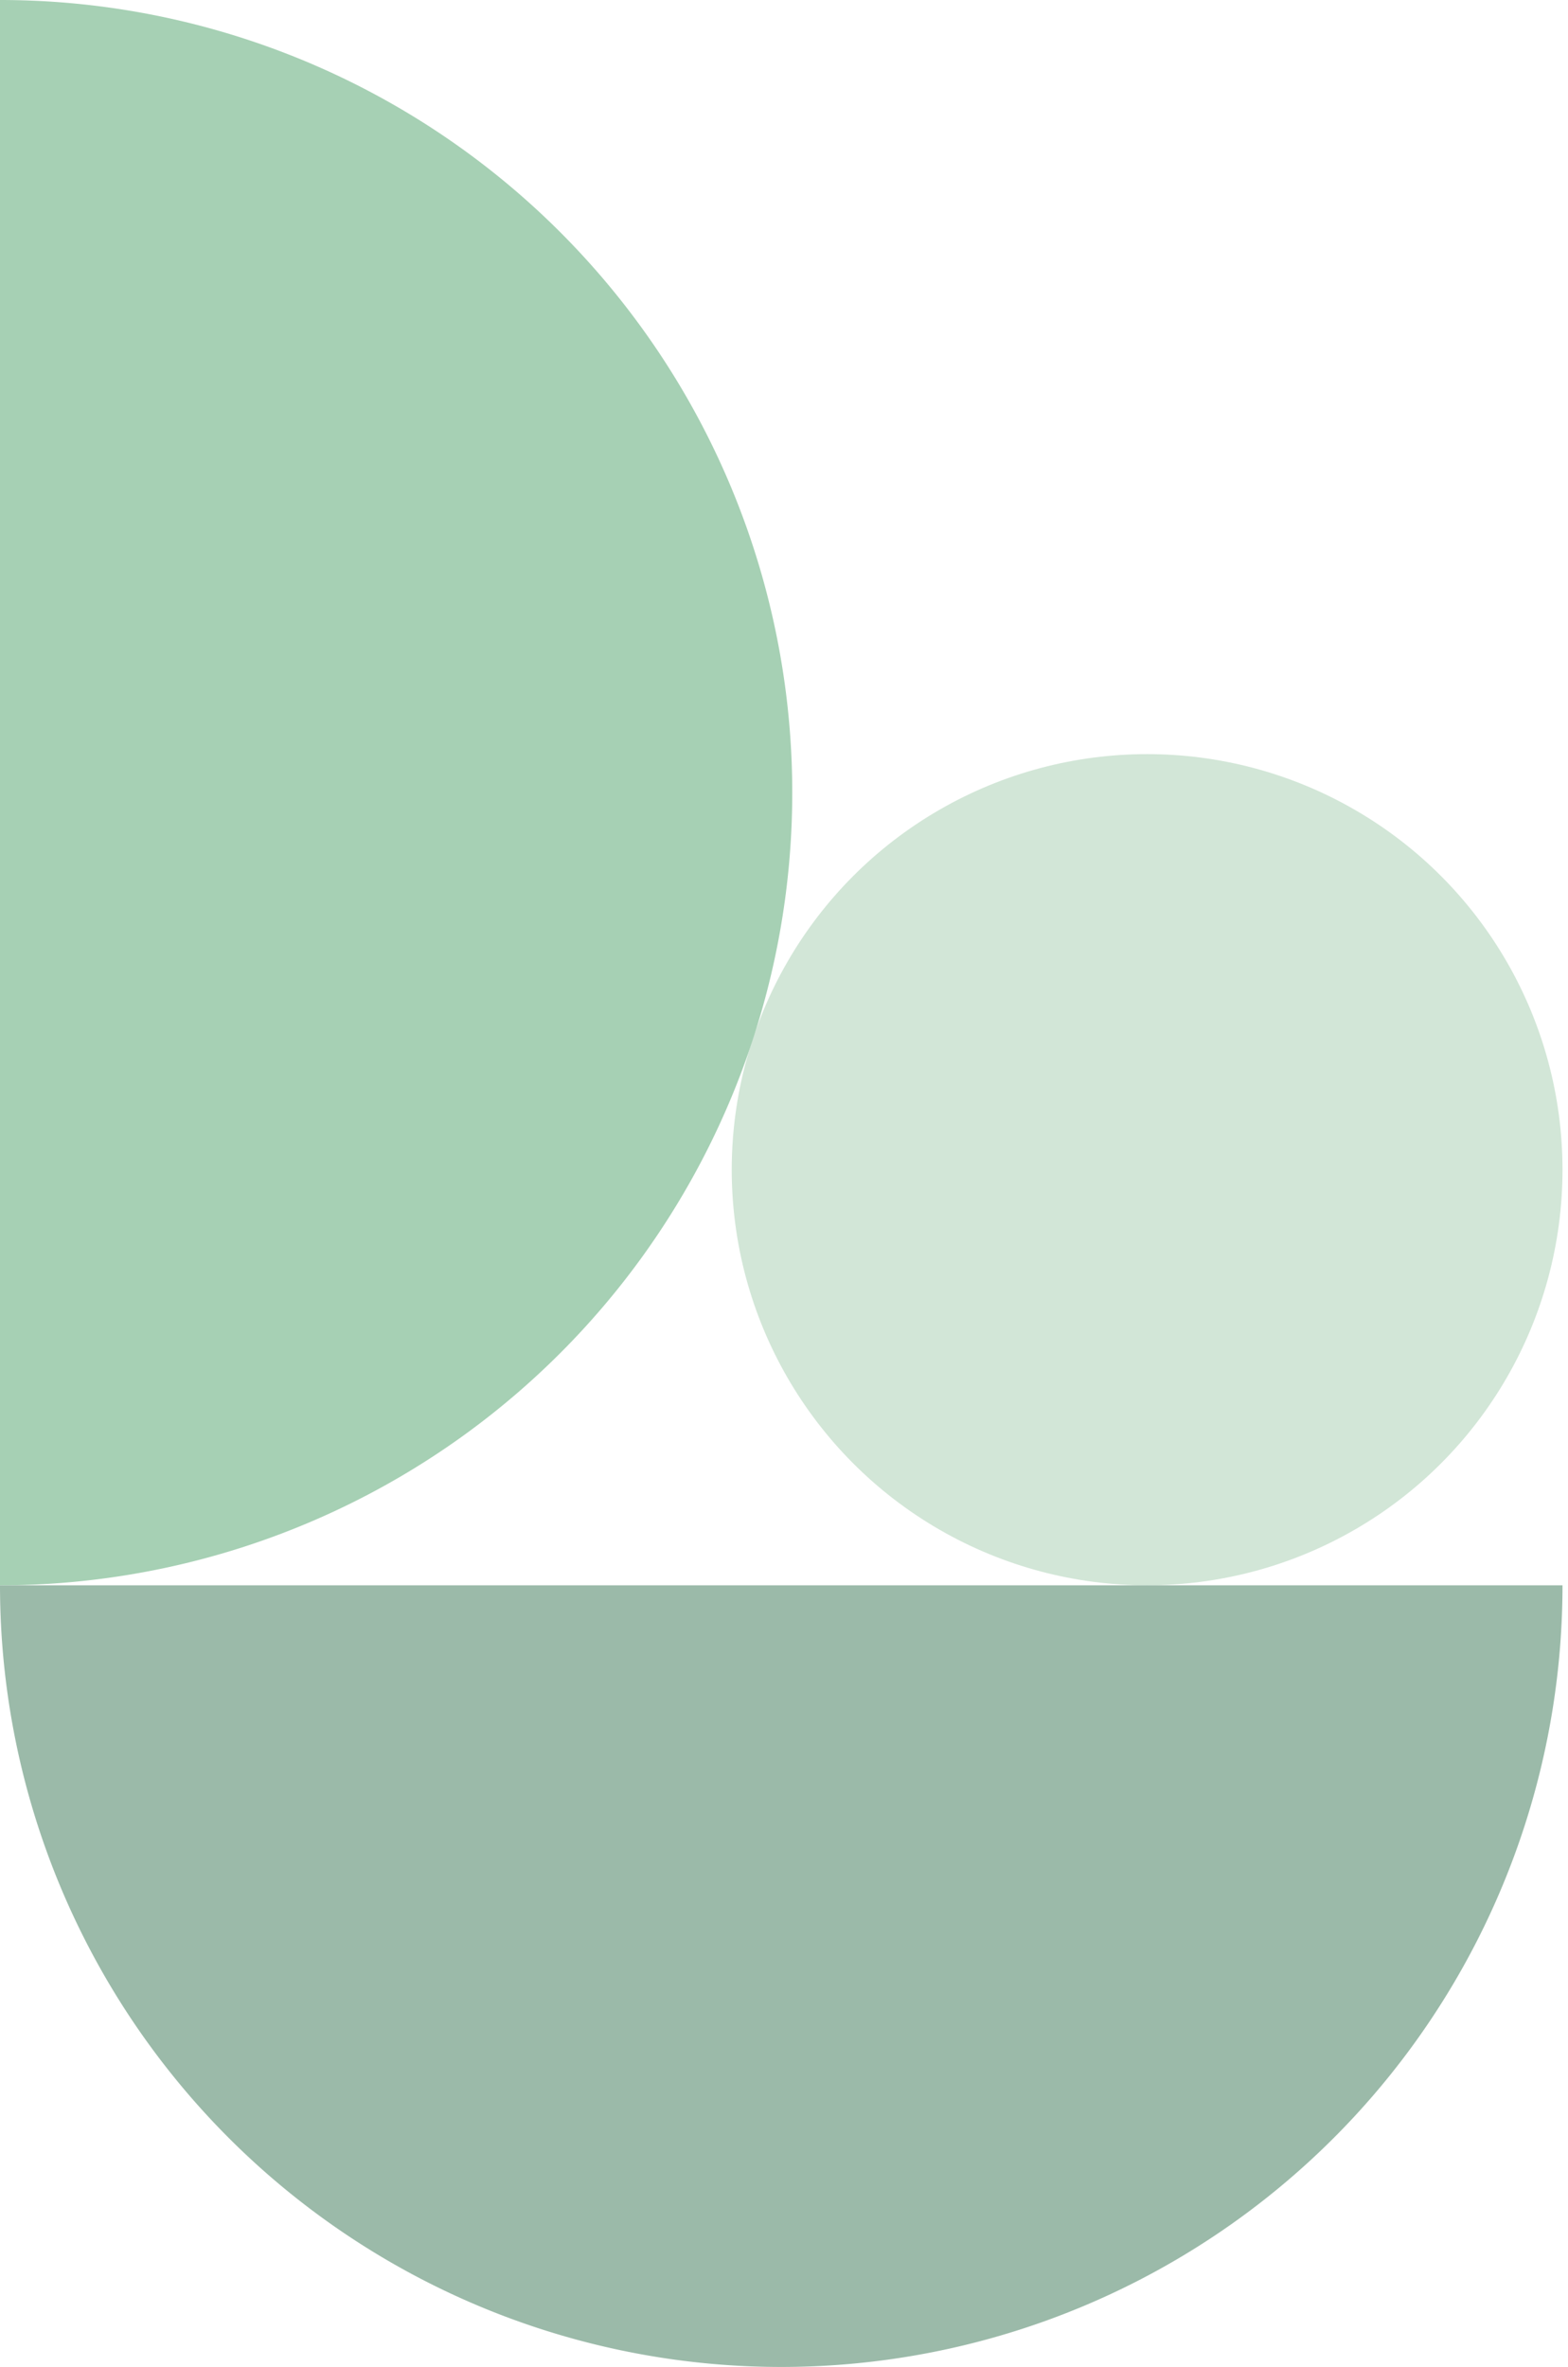
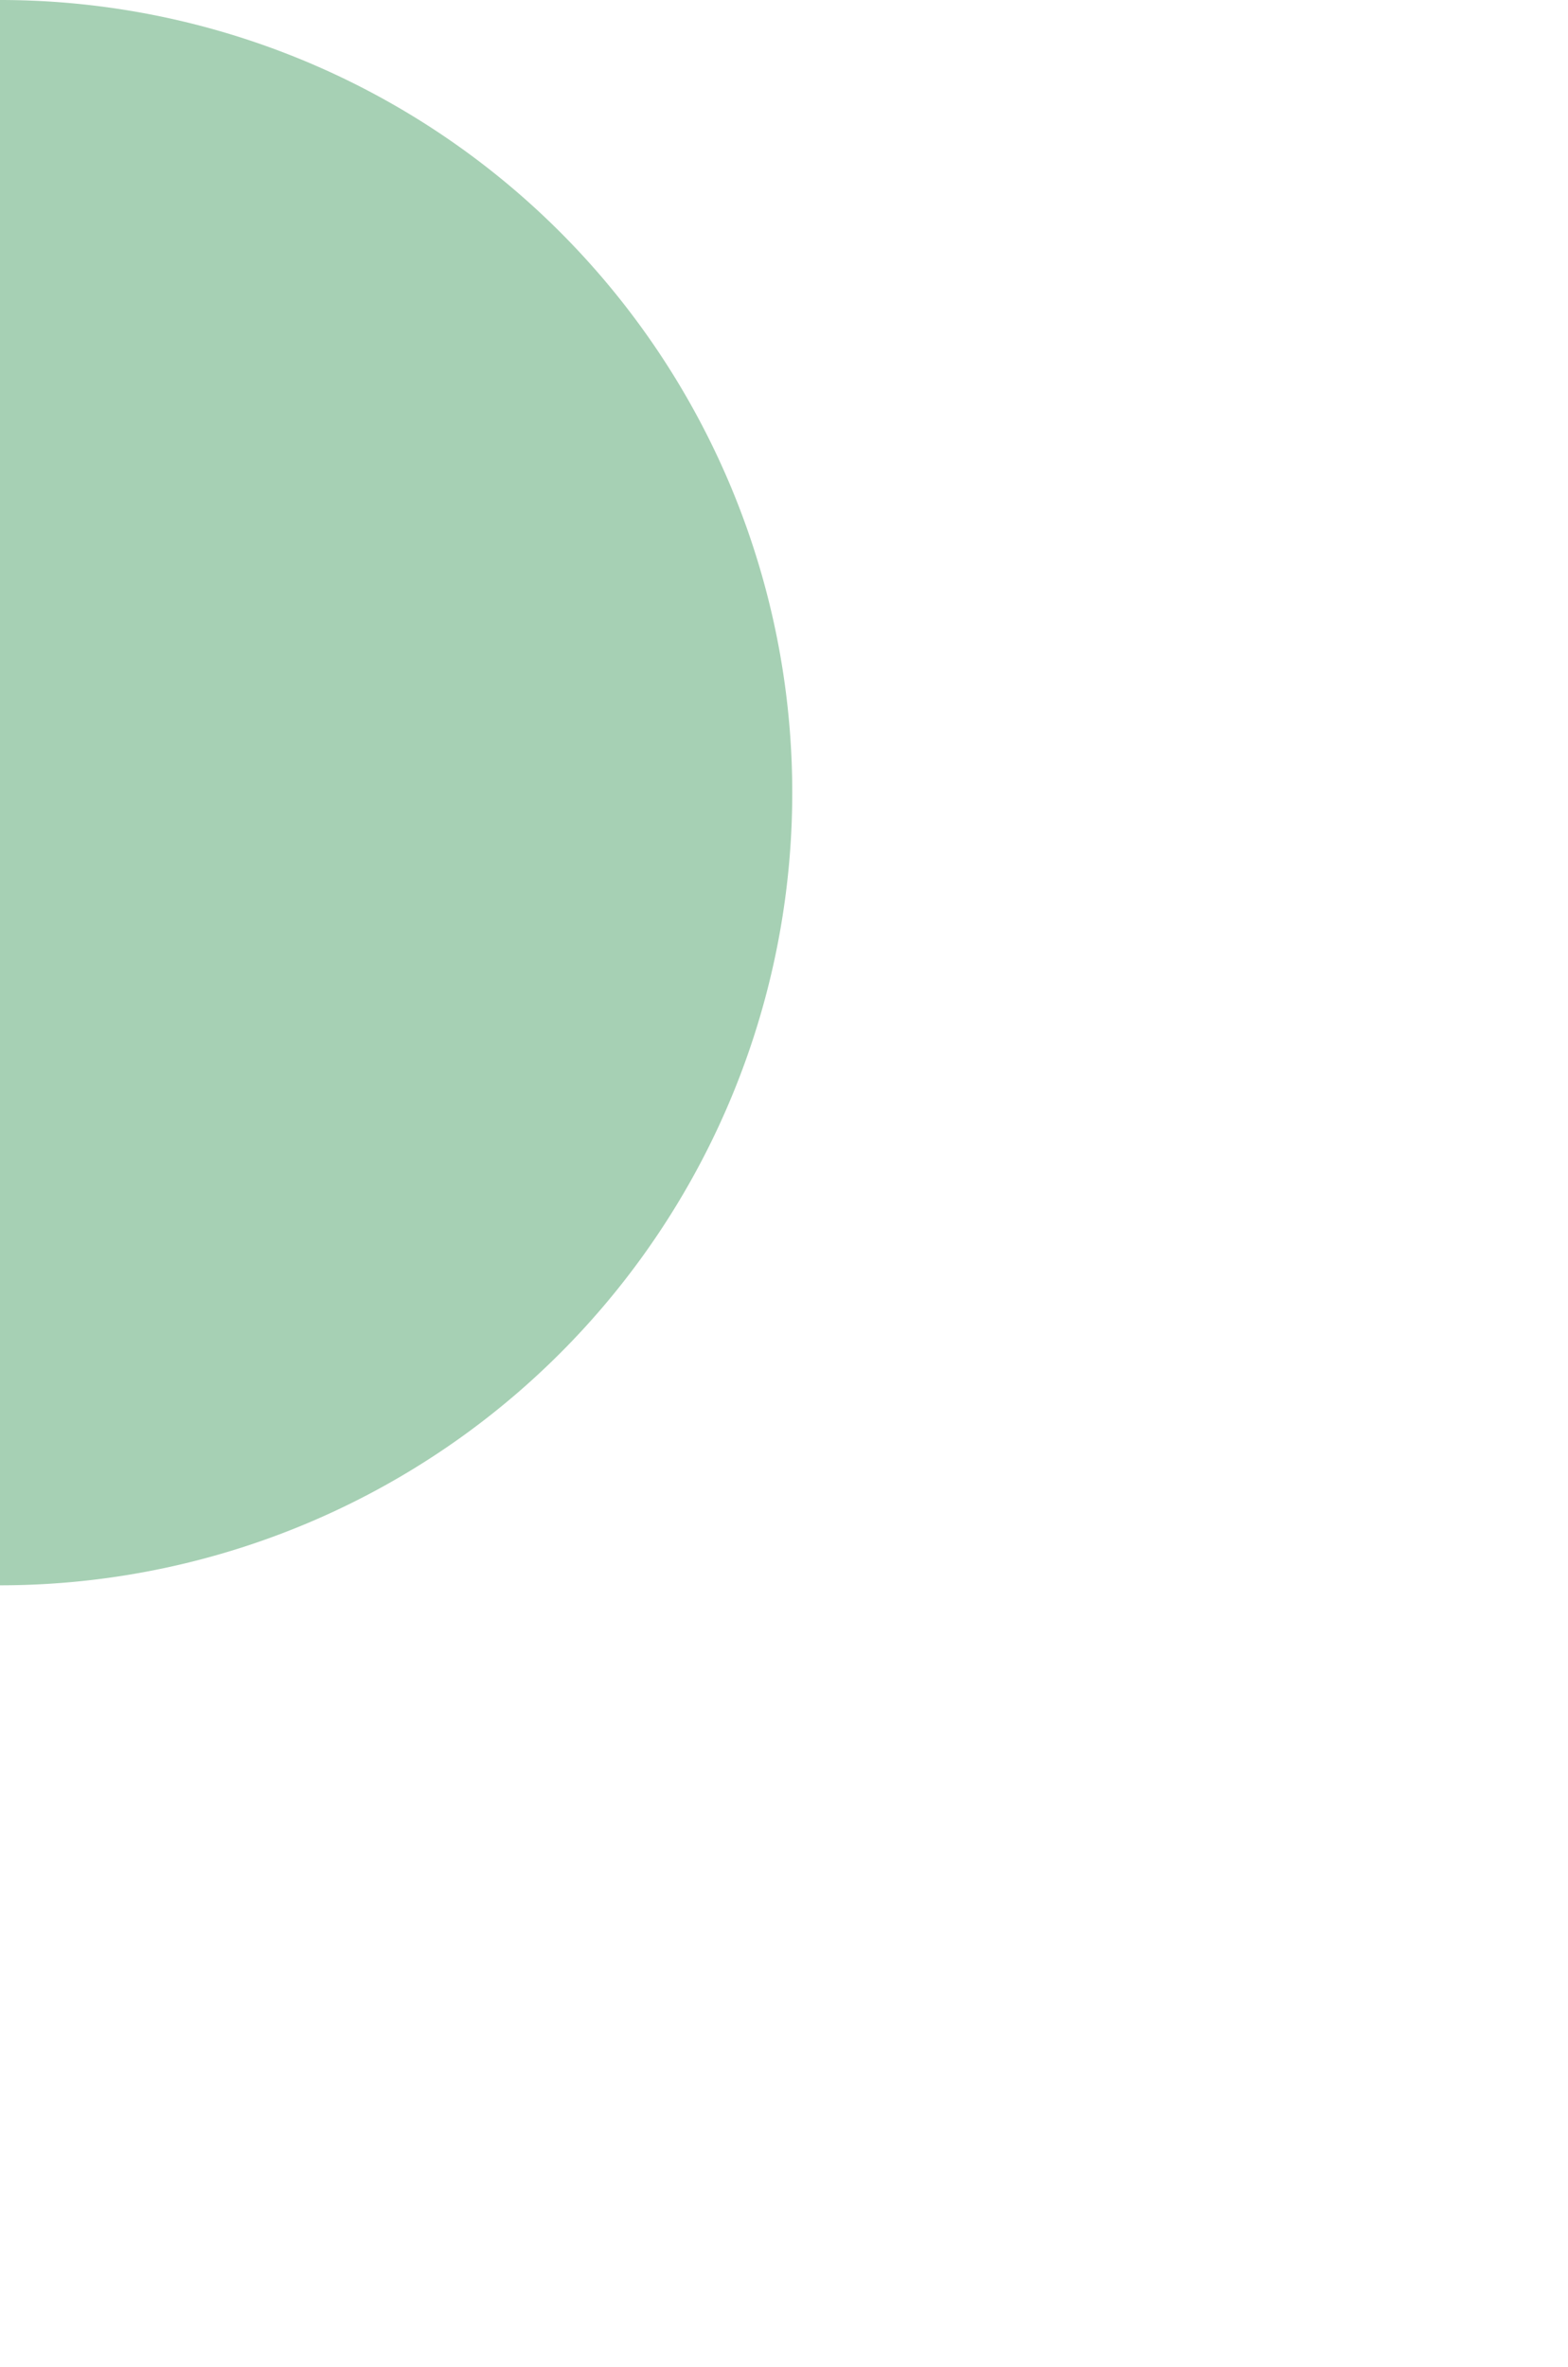
<svg xmlns="http://www.w3.org/2000/svg" width="285" height="430" viewBox="0 0 285 430">
-   <circle cx="208.5" cy="212.5" r="75.5" fill="#D2E6D7" />
-   <path d="M284,288A142,142,0,0,1,0,288Z" fill="#9BBAA9" />
  <path d="M0,288A144,144,0,0,0,0,0Z" fill="#A6D0B4" />
</svg>